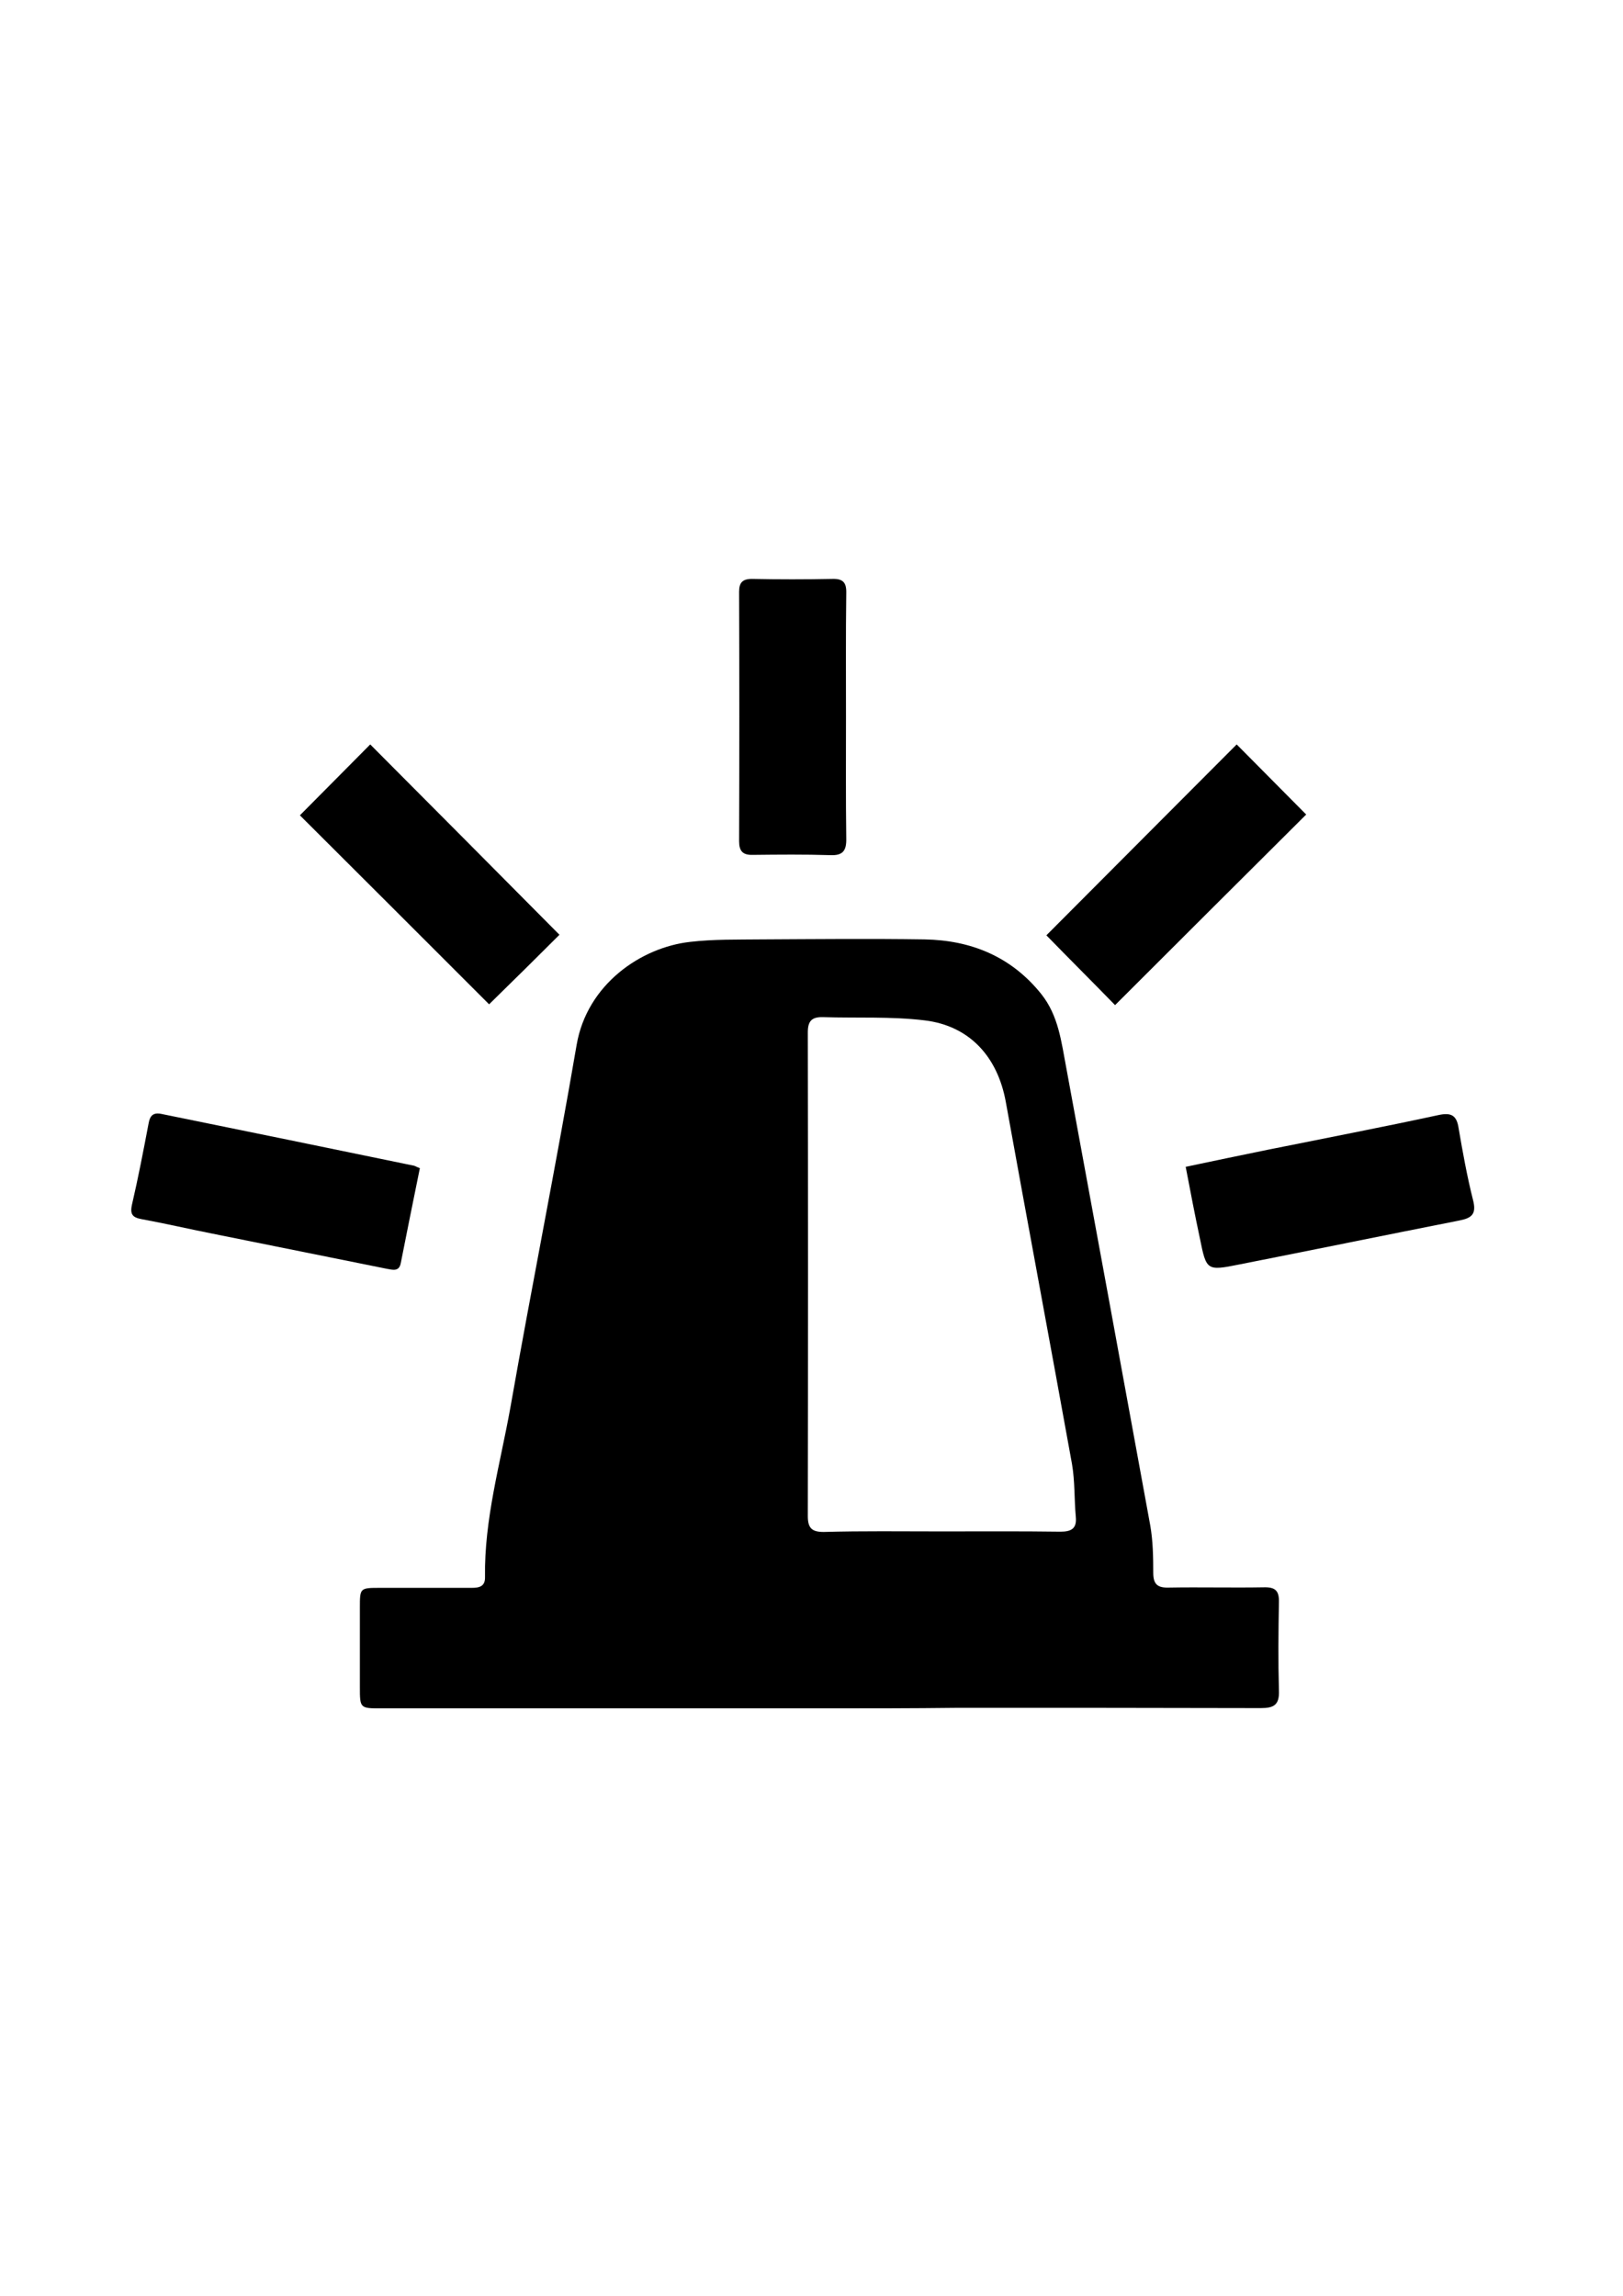
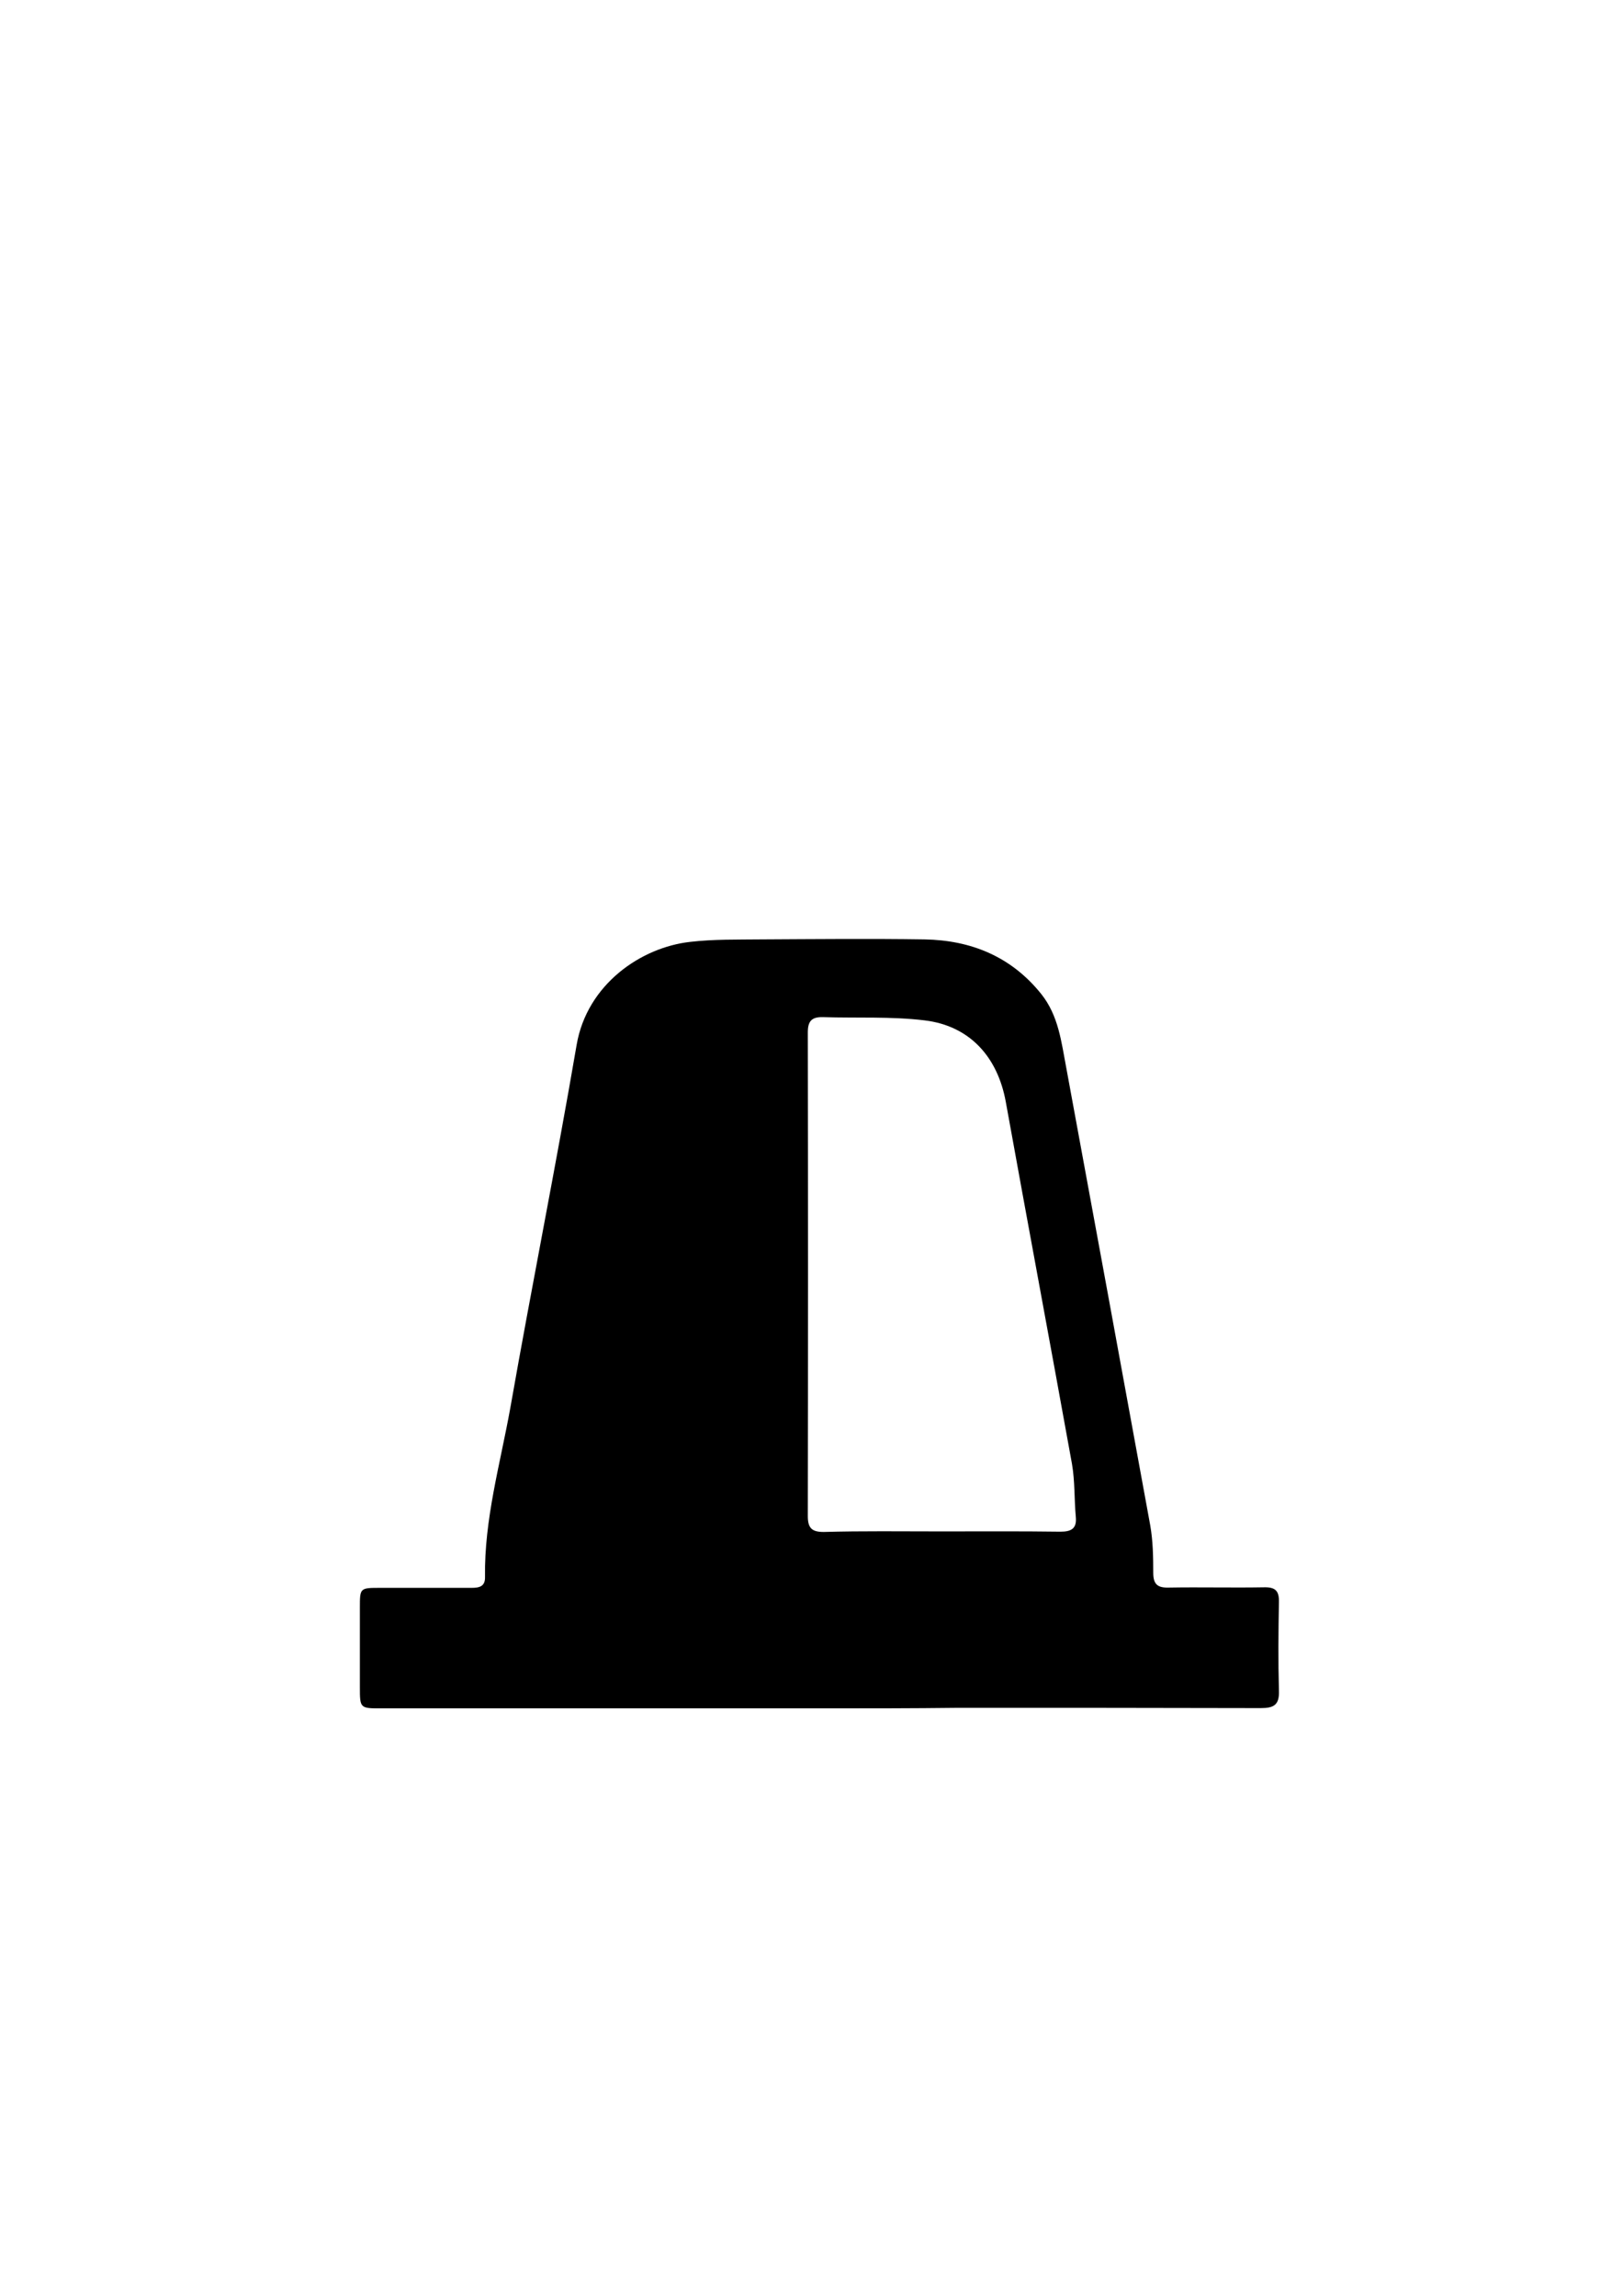
<svg xmlns="http://www.w3.org/2000/svg" version="1.1" id="Layer_1" x="0px" y="0px" viewBox="0 0 595.3 841.9" style="enable-background:new 0 0 595.3 841.9;" xml:space="preserve">
  <g>
    <g>
      <path d="M300.5,626.5c-53.5,0-107,0-160.5,0c-8,0-8,0-8-7.9c0-9.7,0-19.3,0-29c0-7.3,0-7.3,7.5-7.3c11.2,0,22.3,0,33.5,0    c2.8,0,5-0.5,4.9-4c-0.3-21.2,5.6-41.5,9.3-62.1c7.8-44.4,16.7-88.6,24.3-133c3.8-22.2,23.6-35.8,41.7-37.8    c8.6-1,17.3-0.8,25.9-0.9c20-0.1,40-0.3,60,0c17.1,0.3,31.8,6.3,42.8,20c6.4,8,7.4,17.7,9.2,27.1c10.3,55.9,20.6,111.9,30.8,167.8    c1,5.7,1.1,11.6,1.1,17.4c0,4.2,1.6,5.5,5.6,5.4c11.7-0.2,23.3,0.1,35-0.1c4.1-0.1,5.6,1.2,5.5,5.4c-0.2,10.8-0.3,21.7,0,32.5    c0.2,5.3-1.9,6.4-6.7,6.4c-37-0.1-74-0.1-111-0.1C334.5,626.5,317.5,626.5,300.5,626.5z M345,561.6c14.7,0,29.3-0.1,44,0.1    c4,0,6-1.2,5.6-5.4c-0.6-6.5-0.3-13-1.4-19.4c-8-44.3-16.3-88.6-24.3-132.9c-3-16.4-13.2-27.8-29.7-29.8    c-12.3-1.5-24.9-0.8-37.4-1.2c-4.2-0.1-5.5,1.6-5.5,5.6c0.1,59.1,0.1,118.3,0,177.4c0,4.4,1.5,5.8,5.8,5.8    C316.3,561.4,330.7,561.6,345,561.6z" />
-       <path d="M310.3,263c0,14.8-0.1,29.7,0.1,44.5c0.1,4.4-1.2,6.3-5.8,6.1c-9.5-0.3-19-0.2-28.5-0.1c-3.7,0.1-5-1.4-5-5    c0.1-30.5,0.1-61,0-91.5c0-3.3,1.2-4.7,4.7-4.7c9.8,0.2,19.7,0.2,29.5,0c3.9-0.1,5.2,1.3,5.1,5.2    C310.2,232.6,310.3,247.8,310.3,263z" />
-       <path d="M154,428.4c-2.4,11.7-4.7,23.2-7,34.8c-0.6,3.2-2.9,2.5-5.1,2.1c-21.3-4.3-42.7-8.6-64-12.9c-8.6-1.7-17.2-3.7-25.9-5.3    c-3.3-0.6-4.4-1.7-3.6-5.3c2.3-9.9,4.2-19.8,6.1-29.8c0.5-2.9,1.7-4.1,4.7-3.5c30.9,6.3,61.8,12.6,92.7,19    C152.3,427.6,152.7,427.9,154,428.4z" />
-       <path d="M434.9,427.9c10.5-2.2,20.4-4.3,30.3-6.3c20.8-4.2,41.7-8.2,62.5-12.7c4.7-1,6.6,0.2,7.3,4.8c1.5,8.8,3.1,17.7,5.3,26.4    c1.3,5.1-0.4,6.6-5.1,7.5c-26.9,5.3-53.7,10.8-80.6,16.1c-12,2.4-12.1,2.3-14.5-9.6C438.3,445.7,436.7,437.3,434.9,427.9z" />
-       <path d="M453.6,273c8.3,8.4,17.1,17.2,25.5,25.7c-23.4,23.3-46.9,46.7-70.1,69.9c-8.1-8.3-17-17.2-25.2-25.6    C406.5,320.2,429.9,296.8,453.6,273z" />
-       <path d="M179.4,368.3c-22.7-22.7-46.2-46.2-69.4-69.3c8.4-8.4,17.2-17.4,25.8-26c23.2,23.3,46.5,46.7,69.4,69.8    C197,351,188,359.9,179.4,368.3z" />
    </g>
  </g>
</svg>